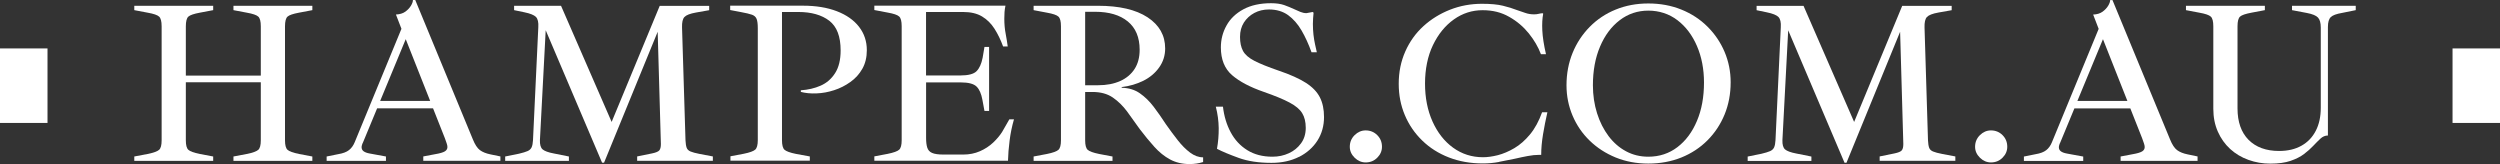
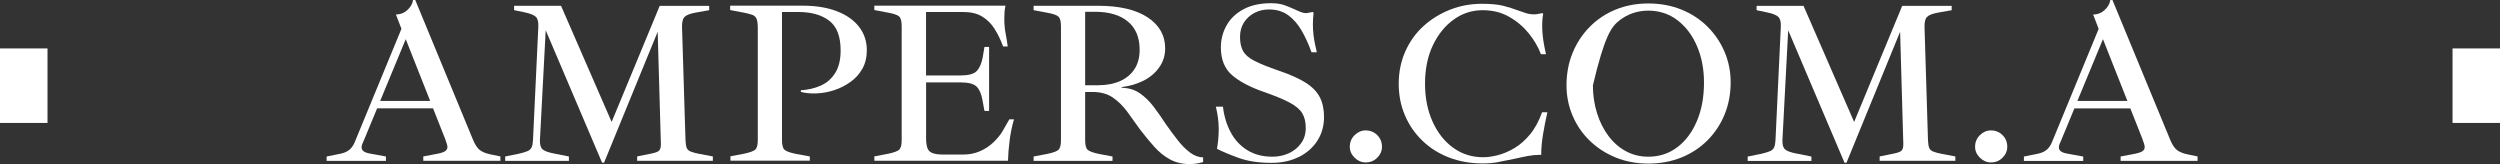
<svg xmlns="http://www.w3.org/2000/svg" fill="none" viewBox="0 0 320 21" height="21" width="320">
  <rect x="0" y="0" width="320" height="21" fill="#333333" stroke="none" />
  <g clip-path="url(#clip0_1546_1009)">
-     <path fill="white" d="M36.48 17.958V3.365C36.48 2.74 36.588 2.322 36.803 2.127C37.018 1.932 37.508 1.764 38.275 1.622L39.981 1.299V0.74H29.882V1.299L31.588 1.622C32.355 1.757 32.845 1.925 33.06 2.127C33.275 2.322 33.383 2.74 33.383 3.365V9.679H23.787V3.365C23.787 2.74 23.895 2.322 24.11 2.127C24.325 1.932 24.815 1.764 25.581 1.622L27.288 1.299V0.74H17.189V1.299L18.895 1.622C19.661 1.757 20.152 1.925 20.367 2.127C20.582 2.322 20.689 2.74 20.689 3.365V17.965C20.689 18.577 20.582 18.981 20.367 19.176C20.152 19.371 19.661 19.553 18.895 19.708L17.189 20.031V20.59H27.288V20.031L25.581 19.708C24.815 19.553 24.325 19.371 24.11 19.176C23.895 18.981 23.787 18.577 23.787 17.965V10.534H33.383V17.965C33.383 18.577 33.275 18.981 33.06 19.176C32.845 19.371 32.355 19.553 31.588 19.708L29.882 20.031V20.59H39.981V20.031L38.275 19.708C37.508 19.553 37.018 19.371 36.803 19.176C36.588 18.981 36.48 18.577 36.48 17.965" />
    <path fill="white" d="M55.06 12.916H48.663L51.935 5.014L55.06 12.916ZM64.051 20.583V20.024L62.788 19.762C62.217 19.647 61.766 19.465 61.43 19.216C61.094 18.967 60.792 18.503 60.516 17.816L53.152 0H52.856C52.856 0.195 52.775 0.438 52.608 0.72C52.44 1.003 52.198 1.259 51.889 1.488C51.573 1.716 51.169 1.837 50.679 1.858L51.385 3.688L45.404 18.2C45.229 18.631 44.981 18.974 44.665 19.216C44.349 19.465 43.892 19.634 43.281 19.735L41.809 20.031V20.589H49.402V20.031L47.312 19.647C46.976 19.587 46.721 19.492 46.546 19.364C46.372 19.236 46.284 19.061 46.284 18.846C46.284 18.765 46.298 18.671 46.331 18.564C46.358 18.456 46.405 18.341 46.466 18.227L48.273 13.865H55.43L56.948 17.702C57.029 17.938 57.103 18.146 57.17 18.335C57.237 18.523 57.271 18.685 57.271 18.819C57.271 19.055 57.157 19.243 56.935 19.378C56.706 19.512 56.31 19.634 55.739 19.728L54.18 20.024V20.583H64.044H64.051Z" />
    <path fill="white" d="M77.322 20.818L84.183 4.065L84.593 18.429C84.593 18.826 84.526 19.095 84.385 19.257C84.243 19.412 83.934 19.54 83.444 19.64L81.556 20.024V20.583H91.245V20.024L89.538 19.701C89.028 19.6 88.645 19.499 88.389 19.391C88.134 19.284 87.966 19.122 87.892 18.907C87.812 18.691 87.764 18.375 87.744 17.965L87.301 3.514C87.281 2.867 87.382 2.416 87.61 2.174C87.838 1.932 88.329 1.737 89.095 1.602L90.775 1.306V0.747H84.445L78.29 15.609L71.812 0.74H65.805V1.299L67.102 1.568C67.868 1.723 68.365 1.925 68.607 2.174C68.842 2.423 68.943 2.854 68.903 3.487L68.224 17.938C68.204 18.335 68.143 18.638 68.049 18.853C67.948 19.068 67.781 19.23 67.532 19.338C67.283 19.445 66.92 19.56 66.43 19.674L64.663 20.031V20.59H72.82V20.031L70.905 19.647C70.179 19.513 69.696 19.331 69.447 19.116C69.205 18.9 69.091 18.503 69.111 17.938L69.85 3.87L77.067 20.825H77.329L77.322 20.818Z" />
    <path fill="white" d="M103.656 20.583V20.024L101.889 19.701C101.123 19.546 100.633 19.364 100.418 19.169C100.203 18.974 100.095 18.57 100.095 17.958V1.534H102.185C103.851 1.534 105.175 1.911 106.143 2.652C107.117 3.399 107.601 4.664 107.601 6.455C107.601 7.653 107.366 8.622 106.895 9.356C106.425 10.096 105.807 10.628 105.041 10.964C104.275 11.301 103.428 11.496 102.507 11.557V11.765C103.099 11.92 103.771 11.987 104.523 11.954C105.276 11.927 106.029 11.786 106.774 11.543C107.52 11.301 108.212 10.951 108.851 10.493C109.489 10.042 110 9.477 110.383 8.797C110.766 8.117 110.954 7.33 110.954 6.421C110.954 5.284 110.618 4.281 109.953 3.426C109.288 2.571 108.34 1.905 107.11 1.434C105.881 0.962 104.436 0.727 102.77 0.727H93.463V1.285L94.847 1.548C95.492 1.669 95.963 1.777 96.258 1.885C96.554 1.992 96.749 2.174 96.85 2.43C96.95 2.685 96.997 3.076 96.997 3.608V17.937C96.997 18.55 96.89 18.947 96.675 19.149C96.46 19.344 95.969 19.526 95.203 19.681L93.496 20.004V20.562H103.656V20.583Z" />
    <path fill="white" d="M129.023 20.583C129.043 19.775 129.11 18.913 129.231 17.985C129.345 17.062 129.533 16.154 129.789 15.272H129.197L128.283 16.867C127.988 17.338 127.598 17.803 127.121 18.254C126.637 18.705 126.079 19.075 125.428 19.358C124.783 19.64 124.07 19.782 123.311 19.782H120.751C120.106 19.782 119.622 19.714 119.306 19.573C118.99 19.438 118.789 19.209 118.688 18.893C118.587 18.577 118.54 18.166 118.54 17.655V10.547H122.955C123.956 10.547 124.635 10.722 124.998 11.079C125.36 11.429 125.609 12.001 125.75 12.788L126.012 14.202H126.604V6.004H126.012L125.777 7.39C125.622 8.178 125.36 8.75 124.998 9.113C124.635 9.477 123.943 9.659 122.921 9.659H118.533V1.534H123.271C124.252 1.534 125.065 1.723 125.703 2.107C126.341 2.49 126.872 3.015 127.296 3.682C127.719 4.348 128.089 5.109 128.398 5.95H128.989C128.929 5.479 128.841 4.94 128.727 4.328C128.606 3.715 128.552 3.069 128.552 2.383C128.552 2.107 128.559 1.831 128.579 1.555C128.599 1.279 128.64 1.003 128.7 0.727H111.915V1.285L113.621 1.609C114.387 1.743 114.878 1.911 115.093 2.113C115.308 2.309 115.415 2.726 115.415 3.352V17.951C115.415 18.563 115.308 18.96 115.093 19.162C114.878 19.358 114.387 19.539 113.621 19.694L111.915 20.017V20.576H129.023V20.583Z" />
    <path fill="white" d="M143.389 10.366C142.596 10.729 141.649 10.911 140.547 10.911H138.9V1.508H140.164C141.951 1.508 143.349 1.918 144.357 2.746C145.365 3.574 145.875 4.779 145.875 6.374C145.875 7.337 145.66 8.151 145.23 8.824C144.8 9.49 144.189 10.009 143.389 10.372M153.999 20.731V20.139C153.428 20.139 152.877 19.937 152.333 19.533C151.795 19.129 151.264 18.604 150.76 17.958C150.25 17.312 149.739 16.618 149.228 15.891C148.718 15.104 148.2 14.364 147.669 13.664C147.139 12.964 146.547 12.391 145.902 11.941C145.257 11.489 144.478 11.254 143.577 11.234V11.146C144.578 11.025 145.499 10.756 146.346 10.339C147.192 9.915 147.864 9.349 148.375 8.629C148.886 7.909 149.141 7.101 149.141 6.199C149.141 4.53 148.388 3.204 146.89 2.215C145.385 1.232 143.275 0.74 140.547 0.74H132.302V1.299L134.009 1.622C134.775 1.757 135.265 1.925 135.48 2.127C135.695 2.322 135.803 2.733 135.803 3.365V17.965C135.803 18.577 135.695 18.974 135.48 19.176C135.265 19.371 134.775 19.553 134.009 19.708L132.302 20.031V20.59H142.401V20.031L140.695 19.708C139.928 19.553 139.438 19.371 139.223 19.176C139.008 18.981 138.9 18.577 138.9 17.965V11.772H139.841C140.883 11.772 141.743 12.008 142.435 12.479C143.12 12.95 143.732 13.549 144.263 14.263C144.793 14.983 145.331 15.73 145.882 16.517C146.507 17.345 147.132 18.099 147.75 18.786C148.368 19.472 149.04 20.017 149.766 20.408C150.492 20.798 151.325 21 152.266 21C152.877 21 153.455 20.913 154.006 20.738" />
    <path fill="white" d="M166.276 20.085C167.284 19.573 168.07 18.873 168.635 17.991C169.192 17.11 169.475 16.107 169.475 14.983C169.475 14 169.3 13.159 168.944 12.459C168.588 11.759 167.99 11.139 167.15 10.601C166.303 10.063 165.154 9.544 163.702 9.053C162.332 8.582 161.283 8.158 160.564 7.788C159.845 7.417 159.362 6.993 159.106 6.522C158.851 6.051 158.723 5.452 158.723 4.725C158.723 3.998 158.891 3.406 159.22 2.881C159.556 2.363 160 1.952 160.558 1.656C161.115 1.36 161.74 1.212 162.426 1.212C163.387 1.212 164.2 1.454 164.872 1.932C165.537 2.416 166.115 3.069 166.592 3.89C167.076 4.718 167.499 5.647 167.875 6.69H168.554C168.493 6.414 168.42 6.085 168.332 5.701C168.245 5.317 168.178 4.9 168.124 4.449C168.077 3.998 168.05 3.534 168.05 3.063C168.05 2.827 168.057 2.585 168.077 2.342C168.097 2.1 168.117 1.858 168.137 1.622L168.016 1.535L167.223 1.683C166.968 1.683 166.706 1.629 166.444 1.521C166.182 1.414 165.9 1.292 165.604 1.151C165.228 0.976 164.818 0.808 164.368 0.646C163.917 0.491 163.36 0.411 162.688 0.411C161.297 0.411 160.114 0.673 159.153 1.191C158.192 1.71 157.467 2.403 156.99 3.271C156.506 4.139 156.271 5.068 156.271 6.071C156.271 7.606 156.748 8.784 157.695 9.612C158.649 10.44 160.007 11.153 161.774 11.765C163.185 12.257 164.28 12.708 165.06 13.125C165.833 13.536 166.377 13.987 166.679 14.485C166.982 14.976 167.136 15.602 167.136 16.369C167.136 17.137 166.935 17.796 166.531 18.348C166.128 18.9 165.611 19.324 164.972 19.613C164.334 19.91 163.635 20.058 162.869 20.058C161.613 20.058 160.538 19.775 159.644 19.216C158.75 18.658 158.045 17.897 157.527 16.928C157.01 15.966 156.68 14.875 156.539 13.657H155.625C155.861 14.579 155.982 15.494 155.995 16.396C156.002 17.298 155.928 18.187 155.773 19.048C156.459 19.405 157.386 19.788 158.555 20.213C159.724 20.637 161.122 20.845 162.748 20.845C164.085 20.845 165.255 20.59 166.269 20.078" />
    <path fill="white" d="M176.288 20.186C176.691 19.782 176.893 19.317 176.893 18.786C176.893 18.193 176.691 17.702 176.288 17.298C175.885 16.894 175.388 16.692 174.803 16.692C174.272 16.692 173.802 16.894 173.392 17.298C172.982 17.702 172.774 18.2 172.774 18.786C172.774 19.317 172.982 19.782 173.392 20.186C173.802 20.59 174.279 20.791 174.803 20.791C175.395 20.791 175.885 20.59 176.288 20.186Z" />
    <path fill="white" d="M191.884 20.717C192.57 20.589 193.242 20.455 193.887 20.32C194.478 20.186 195.029 20.064 195.553 19.97C196.071 19.869 196.561 19.822 197.012 19.822H197.274C197.274 18.994 197.354 18.119 197.509 17.184C197.663 16.248 197.851 15.312 198.066 14.37H197.388C196.978 15.508 196.461 16.457 195.842 17.204C195.224 17.951 194.559 18.537 193.84 18.961C193.121 19.385 192.415 19.681 191.723 19.863C191.024 20.038 190.393 20.125 189.822 20.125C188.39 20.125 187.114 19.714 185.991 18.9C184.869 18.086 183.996 16.962 183.357 15.541C182.719 14.114 182.403 12.499 182.403 10.688C182.403 8.878 182.739 7.182 183.418 5.775C184.096 4.368 184.99 3.271 186.099 2.484C187.208 1.696 188.431 1.306 189.761 1.306C191.092 1.306 192.173 1.588 193.161 2.147C194.156 2.706 194.989 3.413 195.681 4.267C196.366 5.122 196.891 6.011 197.24 6.939H197.885C197.61 5.741 197.455 4.725 197.415 3.89C197.374 3.056 197.415 2.342 197.529 1.75L197.442 1.689C197.247 1.71 197.072 1.737 196.911 1.777C196.756 1.817 196.568 1.837 196.353 1.837C195.963 1.837 195.6 1.777 195.264 1.663C194.928 1.541 194.559 1.42 194.142 1.279C193.652 1.084 193.06 0.902 192.375 0.734C191.69 0.565 190.796 0.485 189.694 0.485C188.263 0.485 186.899 0.734 185.615 1.238C184.332 1.743 183.189 2.443 182.202 3.345C181.207 4.247 180.434 5.331 179.877 6.589C179.319 7.848 179.037 9.221 179.037 10.715C179.037 12.21 179.299 13.489 179.816 14.727C180.334 15.965 181.079 17.049 182.04 17.985C183.001 18.92 184.137 19.64 185.454 20.152C186.771 20.663 188.222 20.919 189.815 20.919C190.5 20.919 191.186 20.859 191.878 20.731" />
-     <path fill="white" d="M218.111 10.561C218.111 12.412 217.815 14.047 217.21 15.474C216.612 16.901 215.779 18.018 214.711 18.833C213.642 19.647 212.399 20.058 210.988 20.058C209.947 20.058 208.999 19.829 208.132 19.364C207.265 18.9 206.526 18.254 205.895 17.419C205.27 16.585 204.772 15.609 204.423 14.498C204.074 13.388 203.892 12.196 203.892 10.917C203.892 9.053 204.195 7.397 204.806 5.964C205.411 4.53 206.251 3.406 207.326 2.585C208.394 1.77 209.617 1.36 210.988 1.36C212.359 1.36 213.642 1.77 214.711 2.585C215.779 3.399 216.612 4.503 217.21 5.89C217.808 7.276 218.111 8.838 218.111 10.561ZM221.524 10.527C221.524 9.154 221.262 7.855 220.745 6.637C220.227 5.418 219.495 4.341 218.554 3.406C217.614 2.47 216.498 1.743 215.215 1.225C213.931 0.707 212.52 0.444 210.988 0.444C209.456 0.444 208.085 0.707 206.808 1.225C205.532 1.743 204.423 2.484 203.482 3.44C202.542 4.395 201.809 5.506 201.292 6.771C200.774 8.037 200.512 9.423 200.512 10.917C200.512 12.29 200.774 13.589 201.292 14.808C201.809 16.026 202.542 17.096 203.482 18.005C204.423 18.92 205.532 19.634 206.808 20.159C208.085 20.677 209.476 20.939 210.988 20.939C212.5 20.939 213.925 20.677 215.215 20.159C216.498 19.64 217.614 18.907 218.554 17.965C219.495 17.022 220.227 15.918 220.745 14.66C221.262 13.401 221.524 12.028 221.524 10.534" />
+     <path fill="white" d="M218.111 10.561C218.111 12.412 217.815 14.047 217.21 15.474C216.612 16.901 215.779 18.018 214.711 18.833C213.642 19.647 212.399 20.058 210.988 20.058C209.947 20.058 208.999 19.829 208.132 19.364C207.265 18.9 206.526 18.254 205.895 17.419C205.27 16.585 204.772 15.609 204.423 14.498C204.074 13.388 203.892 12.196 203.892 10.917C205.411 4.53 206.251 3.406 207.326 2.585C208.394 1.77 209.617 1.36 210.988 1.36C212.359 1.36 213.642 1.77 214.711 2.585C215.779 3.399 216.612 4.503 217.21 5.89C217.808 7.276 218.111 8.838 218.111 10.561ZM221.524 10.527C221.524 9.154 221.262 7.855 220.745 6.637C220.227 5.418 219.495 4.341 218.554 3.406C217.614 2.47 216.498 1.743 215.215 1.225C213.931 0.707 212.52 0.444 210.988 0.444C209.456 0.444 208.085 0.707 206.808 1.225C205.532 1.743 204.423 2.484 203.482 3.44C202.542 4.395 201.809 5.506 201.292 6.771C200.774 8.037 200.512 9.423 200.512 10.917C200.512 12.29 200.774 13.589 201.292 14.808C201.809 16.026 202.542 17.096 203.482 18.005C204.423 18.92 205.532 19.634 206.808 20.159C208.085 20.677 209.476 20.939 210.988 20.939C212.5 20.939 213.925 20.677 215.215 20.159C216.498 19.64 217.614 18.907 218.554 17.965C219.495 17.022 220.227 15.918 220.745 14.66C221.262 13.401 221.524 12.028 221.524 10.534" />
    <path fill="white" d="M236.355 20.818L243.215 4.065L243.625 18.429C243.625 18.826 243.558 19.095 243.417 19.257C243.283 19.412 242.967 19.539 242.476 19.64L240.595 20.024V20.583H250.284V20.024L248.578 19.701C248.067 19.6 247.684 19.499 247.429 19.391C247.173 19.284 247.005 19.122 246.931 18.907C246.851 18.691 246.804 18.375 246.783 17.964L246.34 3.513C246.32 2.867 246.421 2.416 246.649 2.174C246.878 1.932 247.368 1.736 248.134 1.602L249.814 1.306V0.747H243.484L237.329 15.609L230.851 0.747H224.844V1.306L226.141 1.575C226.907 1.73 227.404 1.932 227.646 2.181C227.881 2.43 227.982 2.861 227.942 3.493L227.263 17.944C227.243 18.341 227.182 18.644 227.088 18.86C226.988 19.075 226.82 19.236 226.571 19.344C226.322 19.452 225.959 19.566 225.469 19.681L223.702 20.038V20.596H231.859V20.038L229.944 19.654C229.218 19.519 228.735 19.337 228.486 19.122C228.244 18.907 228.13 18.51 228.15 17.944L228.889 3.877L236.099 20.832H236.361L236.355 20.818Z" />
    <path fill="white" d="M256.325 20.186C256.729 19.782 256.93 19.317 256.93 18.786C256.93 18.193 256.729 17.702 256.325 17.298C255.922 16.894 255.425 16.692 254.84 16.692C254.309 16.692 253.839 16.894 253.429 17.298C253.019 17.702 252.811 18.2 252.811 18.786C252.811 19.317 253.019 19.782 253.429 20.186C253.839 20.59 254.316 20.791 254.84 20.791C255.432 20.791 255.922 20.59 256.325 20.186Z" />
    <path fill="white" d="M272.304 12.916H265.907L269.18 5.015L272.304 12.916ZM281.288 20.583V20.024L280.025 19.762C279.454 19.647 279.004 19.465 278.668 19.216C278.332 18.967 278.029 18.503 277.754 17.817L270.396 0.007H270.1C270.1 0.202 270.02 0.444 269.852 0.727C269.684 1.01 269.442 1.265 269.133 1.494C268.817 1.723 268.414 1.844 267.923 1.865L268.629 3.695L262.648 18.207C262.474 18.638 262.225 18.981 261.916 19.223C261.6 19.472 261.143 19.64 260.532 19.741L259.06 20.038V20.596H266.653V20.038L264.563 19.654C264.227 19.593 263.972 19.499 263.797 19.371C263.623 19.243 263.535 19.068 263.535 18.853C263.535 18.772 263.549 18.678 263.582 18.57C263.609 18.463 263.656 18.348 263.717 18.234L265.524 13.872H272.681L274.199 17.709C274.28 17.944 274.354 18.153 274.421 18.341C274.488 18.53 274.522 18.692 274.522 18.826C274.522 19.062 274.408 19.25 274.186 19.385C273.957 19.519 273.561 19.64 272.996 19.735L271.438 20.031V20.59H281.302L281.288 20.583Z" />
-     <path fill="white" d="M293.209 20.583C293.894 20.347 294.465 20.058 294.916 19.715C295.366 19.371 295.749 19.035 296.065 18.698C296.421 18.321 296.737 18.005 297.019 17.742C297.301 17.48 297.624 17.345 297.973 17.345V3.453C297.973 2.847 298.094 2.423 298.343 2.188C298.584 1.952 299.062 1.777 299.767 1.656L301.534 1.299V0.74H293.377V1.299L295.258 1.656C295.984 1.79 296.468 1.992 296.703 2.248C296.938 2.504 297.059 2.928 297.059 3.514V13.805C297.059 14.922 296.851 15.898 296.427 16.726C296.004 17.554 295.399 18.193 294.6 18.644C293.807 19.095 292.846 19.324 291.73 19.324C290.064 19.324 288.76 18.846 287.813 17.897C286.872 16.941 286.402 15.602 286.402 13.872V3.365C286.402 2.74 286.509 2.322 286.724 2.127C286.939 1.932 287.43 1.764 288.196 1.622L289.903 1.299V0.74H279.803V1.299L281.51 1.622C282.276 1.757 282.767 1.925 282.982 2.127C283.197 2.322 283.304 2.74 283.304 3.365V13.926C283.304 15.01 283.499 15.979 283.882 16.847C284.265 17.715 284.789 18.449 285.454 19.062C286.12 19.674 286.899 20.139 287.793 20.462C288.687 20.785 289.621 20.946 290.602 20.946C291.643 20.946 292.503 20.825 293.195 20.59" />
    <path fill="white" d="M320.007 6.199H313.925V15.736H320.007V6.199Z" />
    <path fill="white" d="M6.081 6.199H0V15.736H6.081V6.199Z" />
  </g>
  <defs>
    <clipPath id="clip0_1546_1009">
      <rect fill="white" height="21" width="320" />
    </clipPath>
  </defs>
</svg>